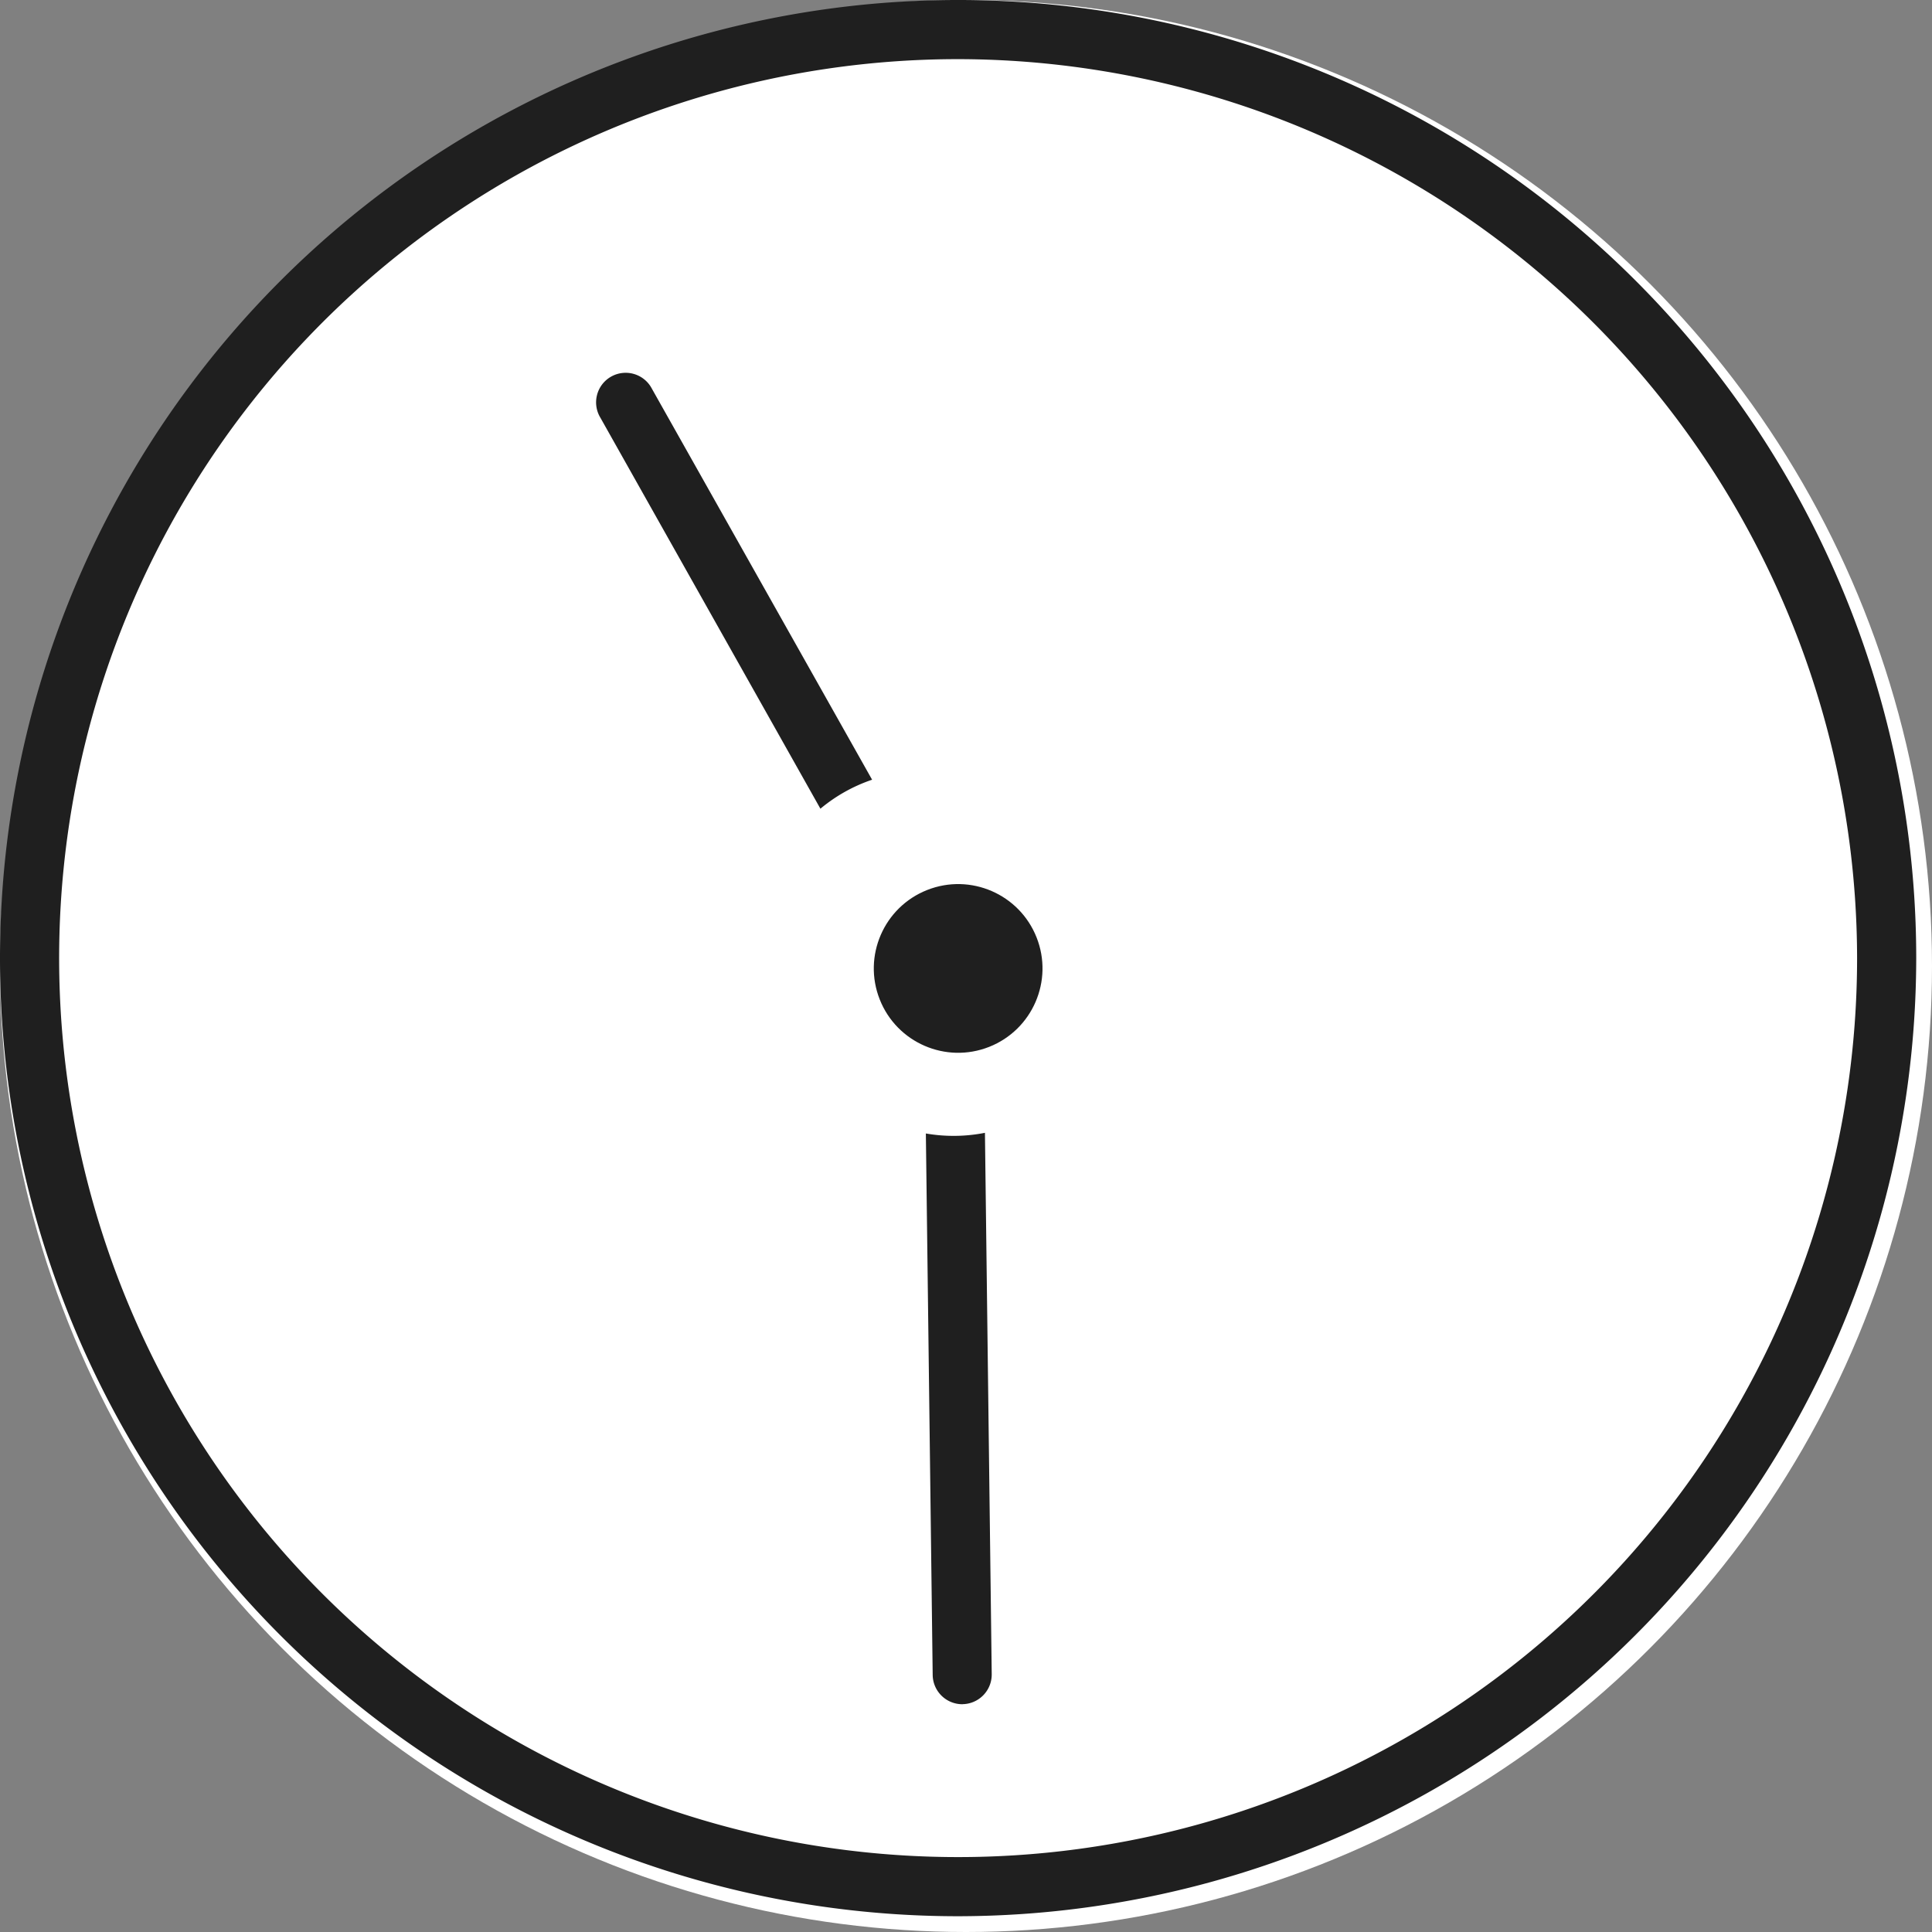
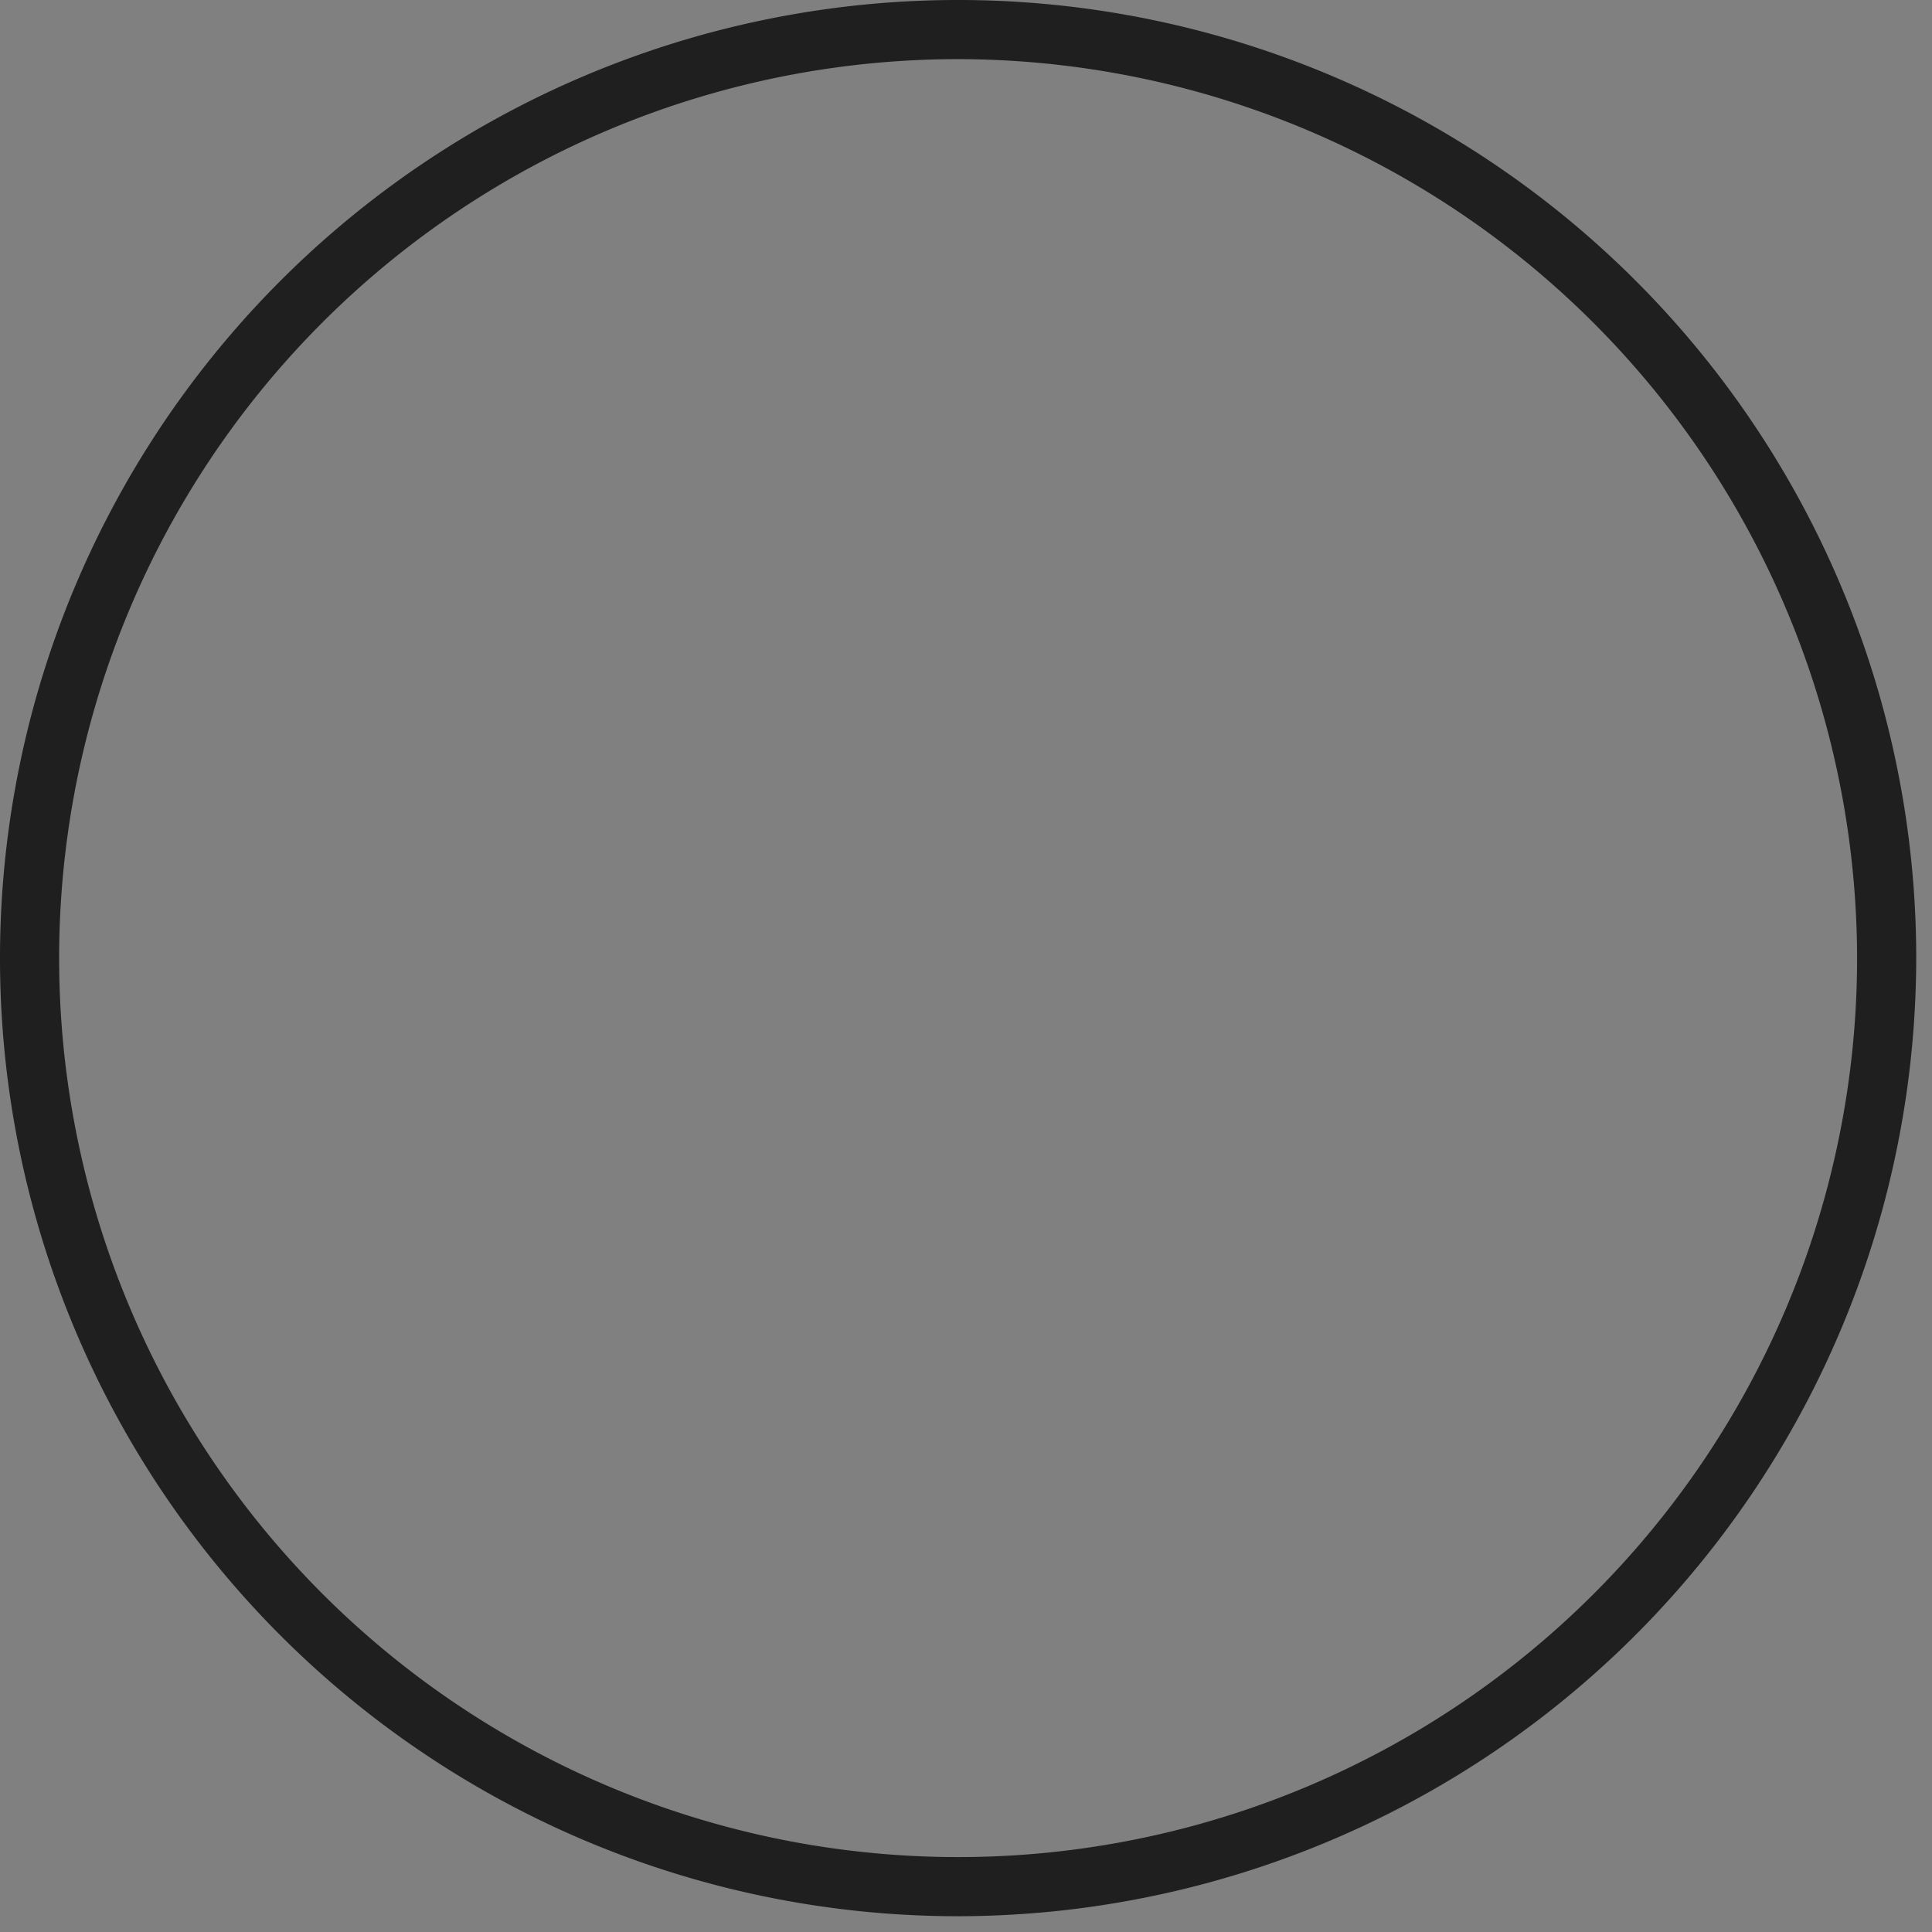
<svg xmlns="http://www.w3.org/2000/svg" width="49" height="49" viewBox="0 0 49 49">
  <rect x="0" y="0" width="49" height="49" fill="#808080" stroke="none" />
  <g id="グループ_326" data-name="グループ 326" transform="translate(-450 -6425)">
-     <circle id="楕円形_169" data-name="楕円形 169" cx="24.5" cy="24.5" r="24.5" transform="translate(450 6425)" fill="#fff" />
    <path id="パス_126" data-name="パス 126" d="M24.3,48.6A24.3,24.3,0,1,1,48.6,24.3,24.33,24.33,0,0,1,24.3,48.6Zm0-47.1A22.8,22.8,0,1,0,47.1,24.3,22.83,22.83,0,0,0,24.3,1.5Z" transform="translate(450 6425)" fill="#1f1f1f" />
-     <circle id="楕円形_165" data-name="楕円形 165" cx="2.139" cy="2.139" r="2.139" transform="translate(471.525 6448.36) rotate(-21.59)" fill="#1f1f1f" />
-     <path id="パス_130" data-name="パス 130" d="M11.466.261A.752.752,0,0,0,10.408.182L0,9.14a4.115,4.115,0,0,1,.976,1.137l10.41-8.961A.752.752,0,0,0,11.466.259Z" transform="translate(481.982 6459.606) rotate(130)" fill="#1f1f1f" />
-     <path id="パス_374" data-name="パス 374" d="M56.975,84.184,46.8,79.086a.75.75,0,1,0-.672,1.34l10.17,5.1a4.1,4.1,0,0,1,.672-1.338Z" transform="translate(471.96 6343.125) rotate(34)" fill="#1f1f1f" />
  </g>
</svg>